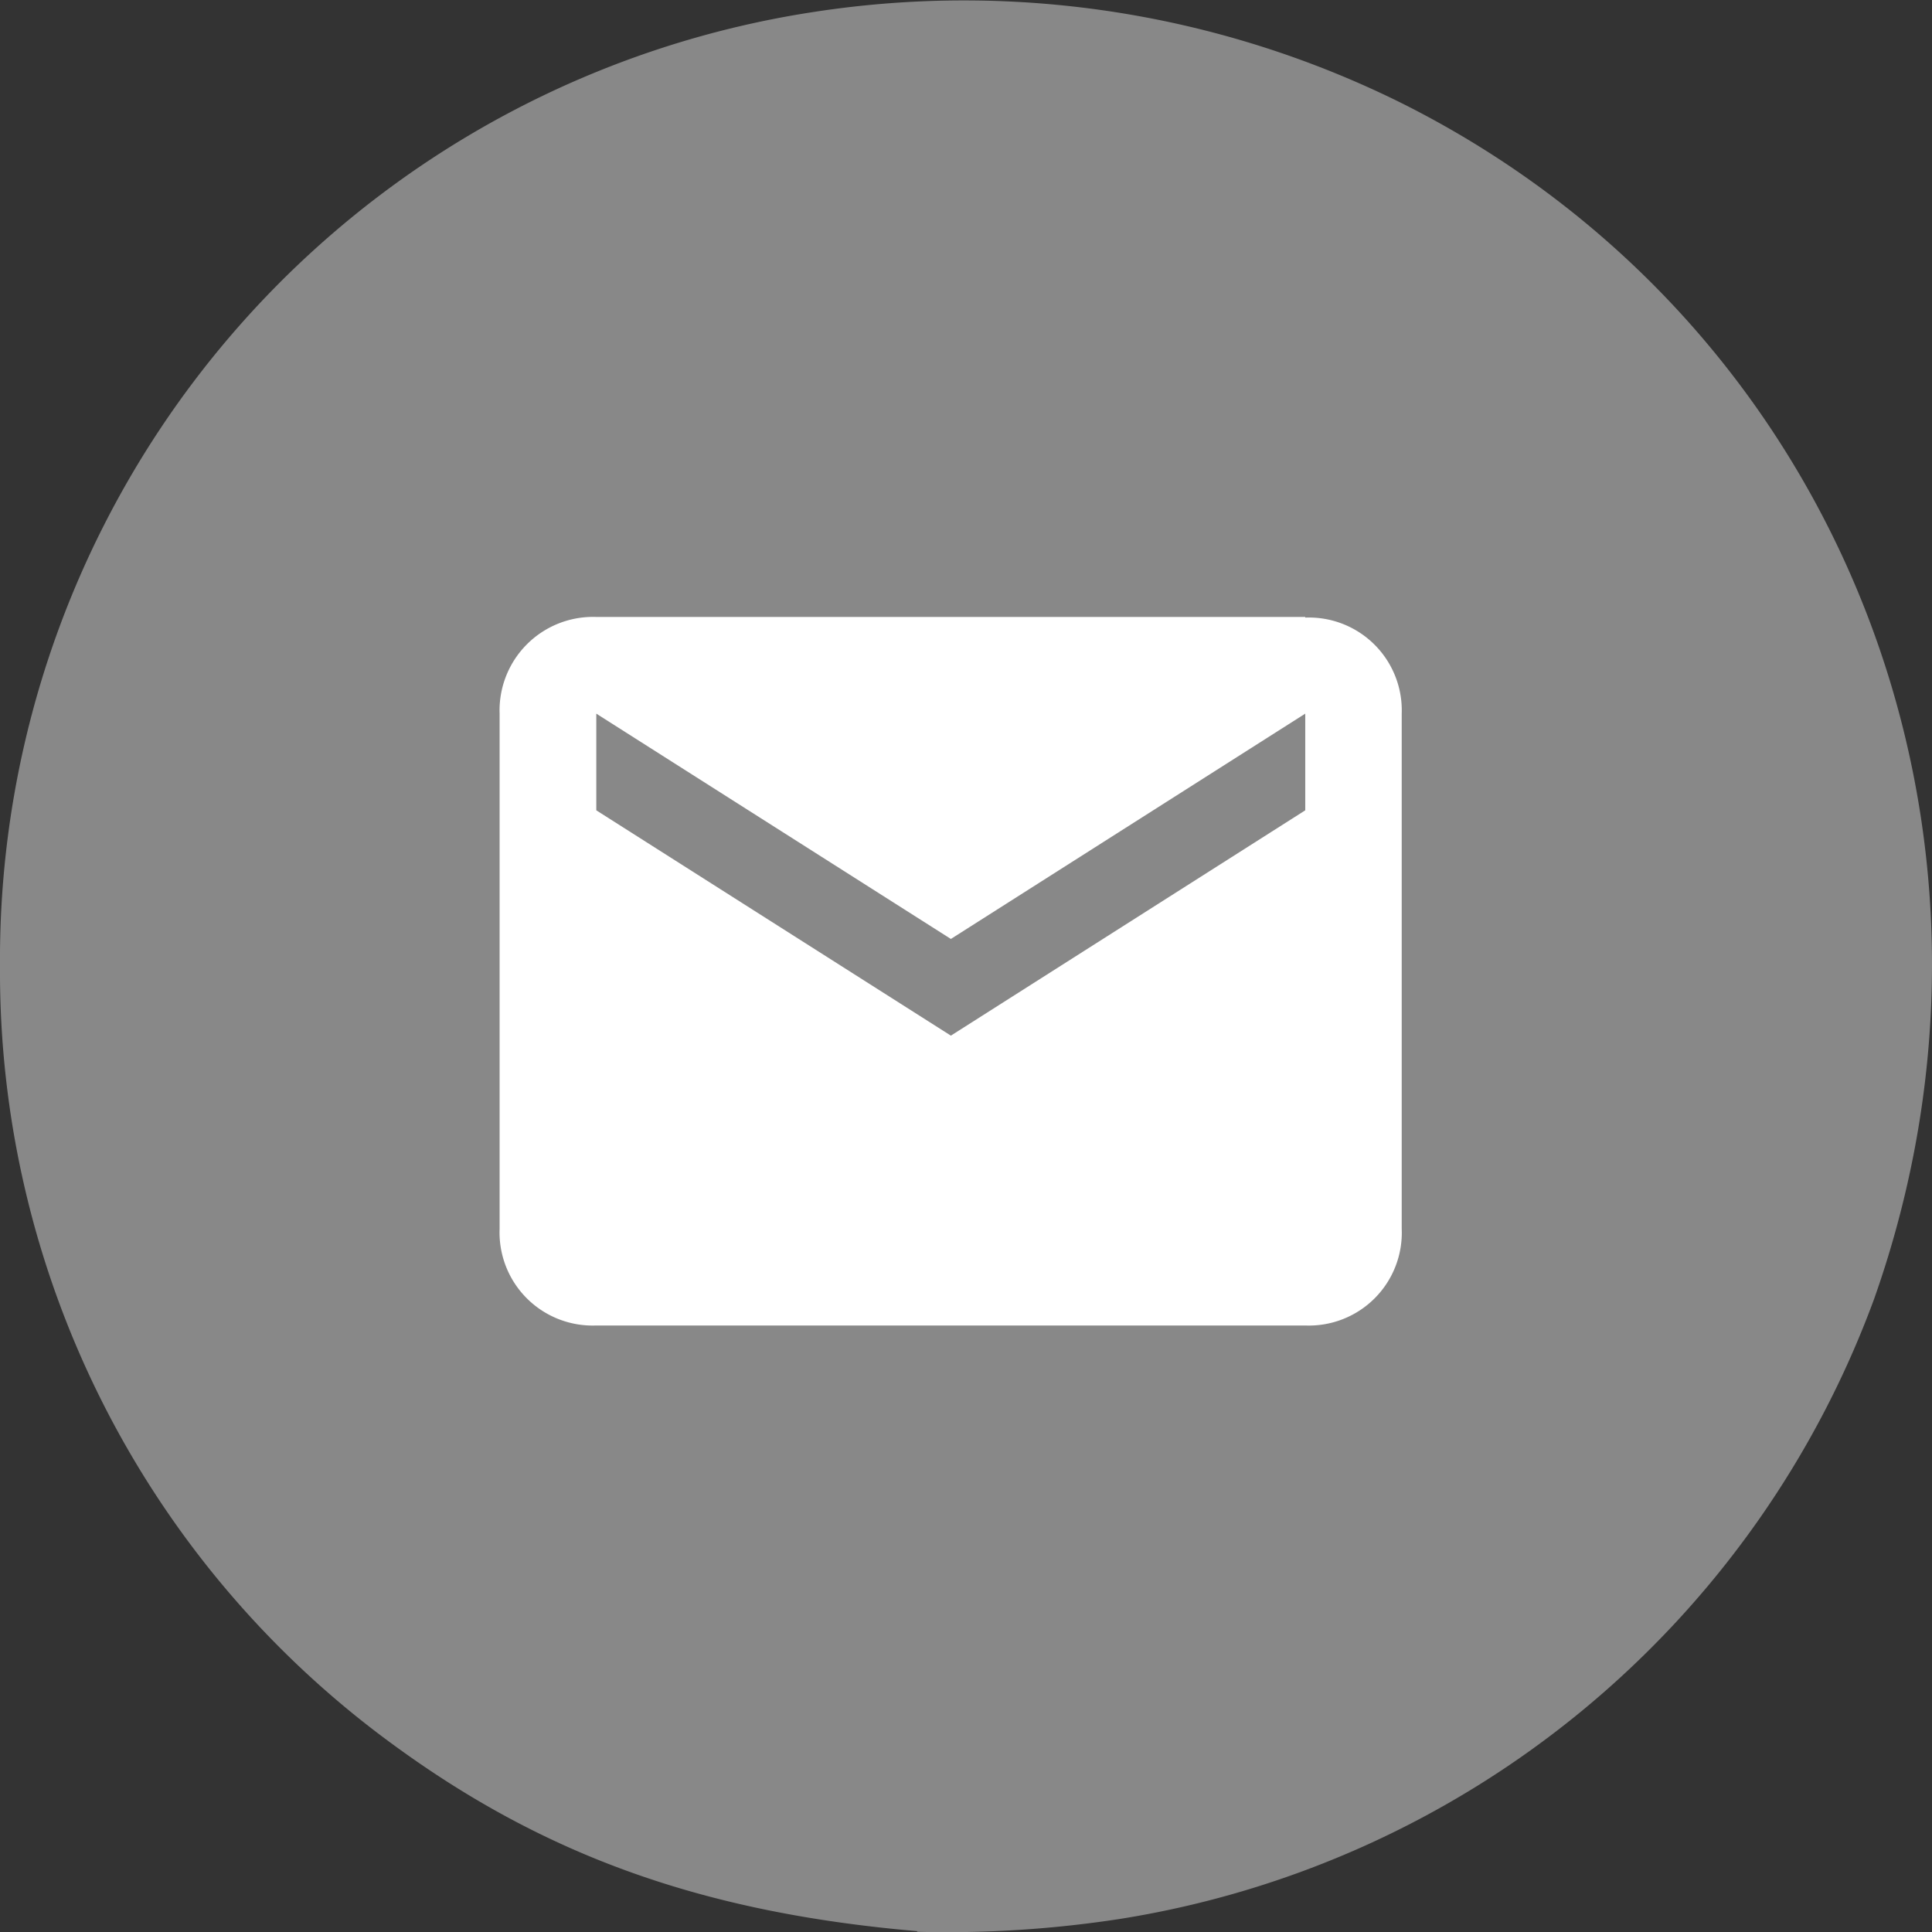
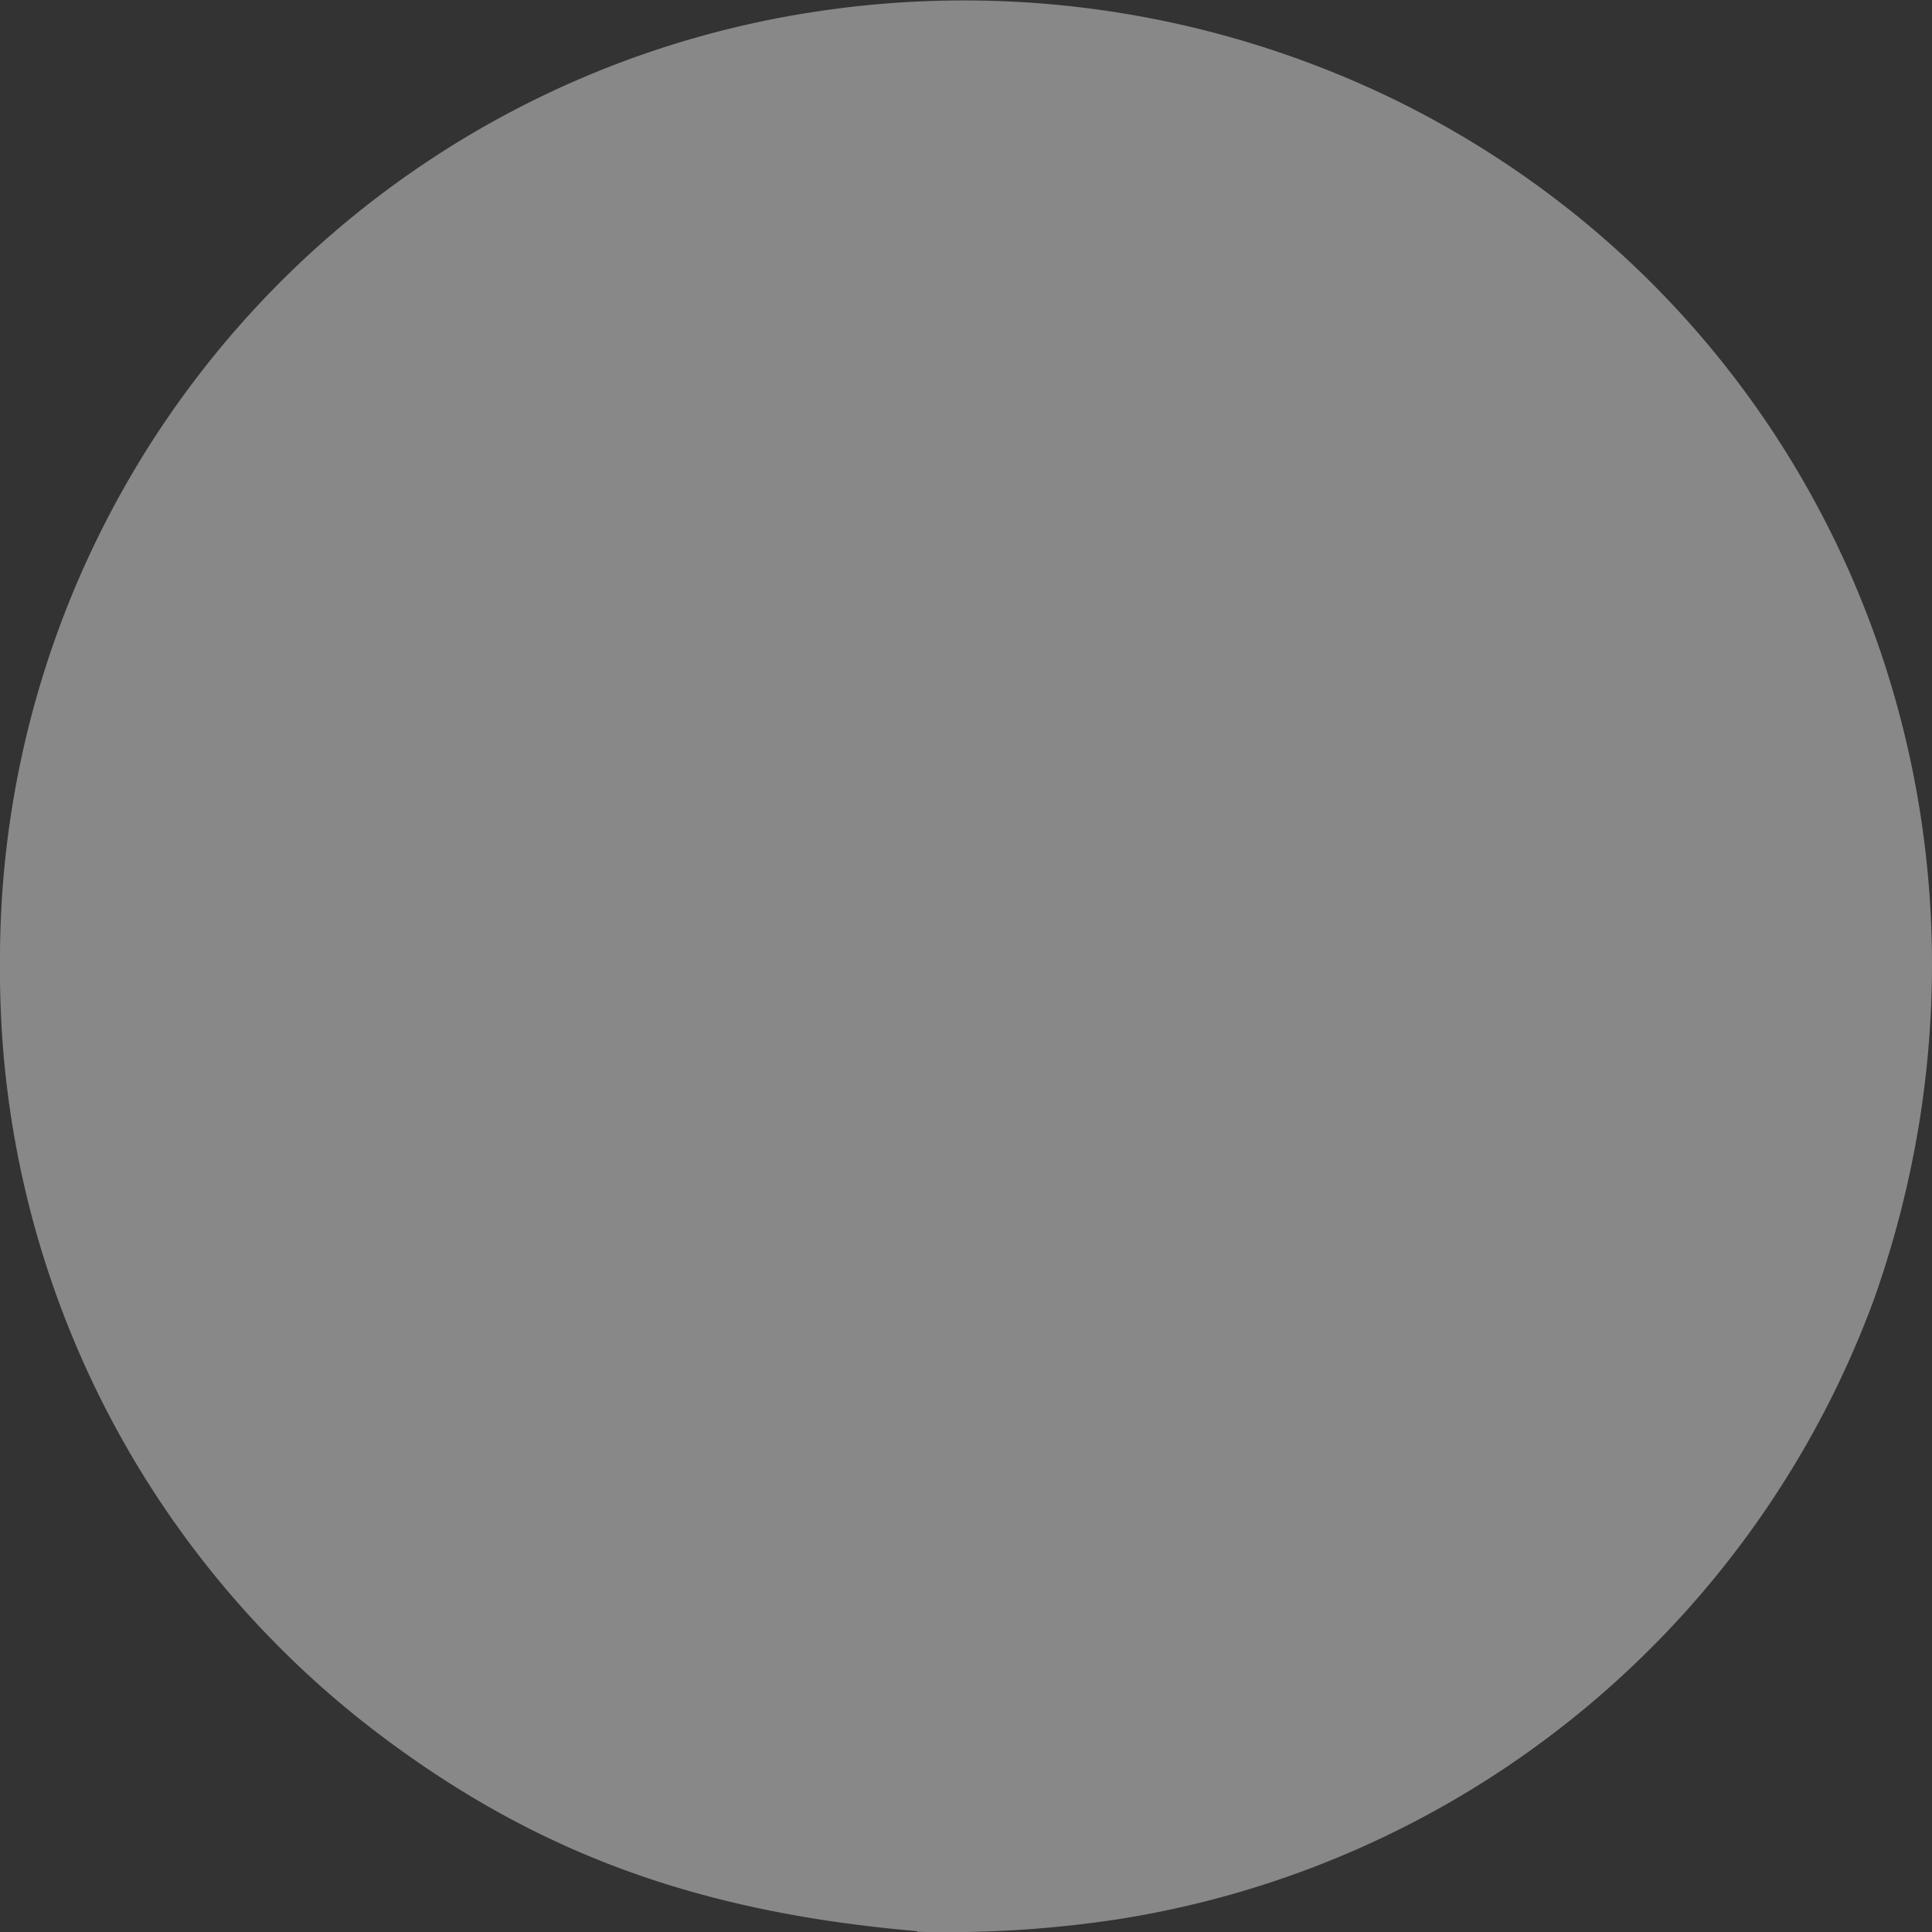
<svg xmlns="http://www.w3.org/2000/svg" viewBox="0 0 90.72 90.72">
  <rect x="0" y="0" width="90.72" height="90.72" fill="#333333" stroke="none" />
  <defs>
    <style>.cls-1{fill:none;}.cls-2{clip-path:url(#clip-path);}.cls-3{fill:#888;}.cls-4{fill:#fff;}</style>
    <clipPath id="clip-path">
      <rect class="cls-1" width="90.72" height="90.72" />
    </clipPath>
  </defs>
  <g id="Capa_2" data-name="Capa 2">
    <g id="Capa_1-2" data-name="Capa 1">
      <g class="cls-2">
        <path class="cls-3" d="M43.07,90.68c-10-.86-17.48-3.52-24.68-8.81A44.91,44.91,0,0,1,0,45.34,45,45,0,0,1,38.22.56,46.21,46.21,0,0,1,65.87,4.87C86.4,15.18,95.78,39,88,61a45.3,45.3,0,0,1-35.37,29.1,53.37,53.37,0,0,1-9.57.61Z" />
-         <path class="cls-4" d="M61.29,38.05,44.65,48.63,28,38.05V33.51L44.65,44.09,61.29,33.51Zm0-9.08H28a4.39,4.39,0,0,0-4.54,4.54V57.7A4.37,4.37,0,0,0,28,62.24H61.29a4.36,4.36,0,0,0,4.53-4.54V33.51A4.36,4.36,0,0,0,61.29,29Z" />
      </g>
    </g>
  </g>
</svg>